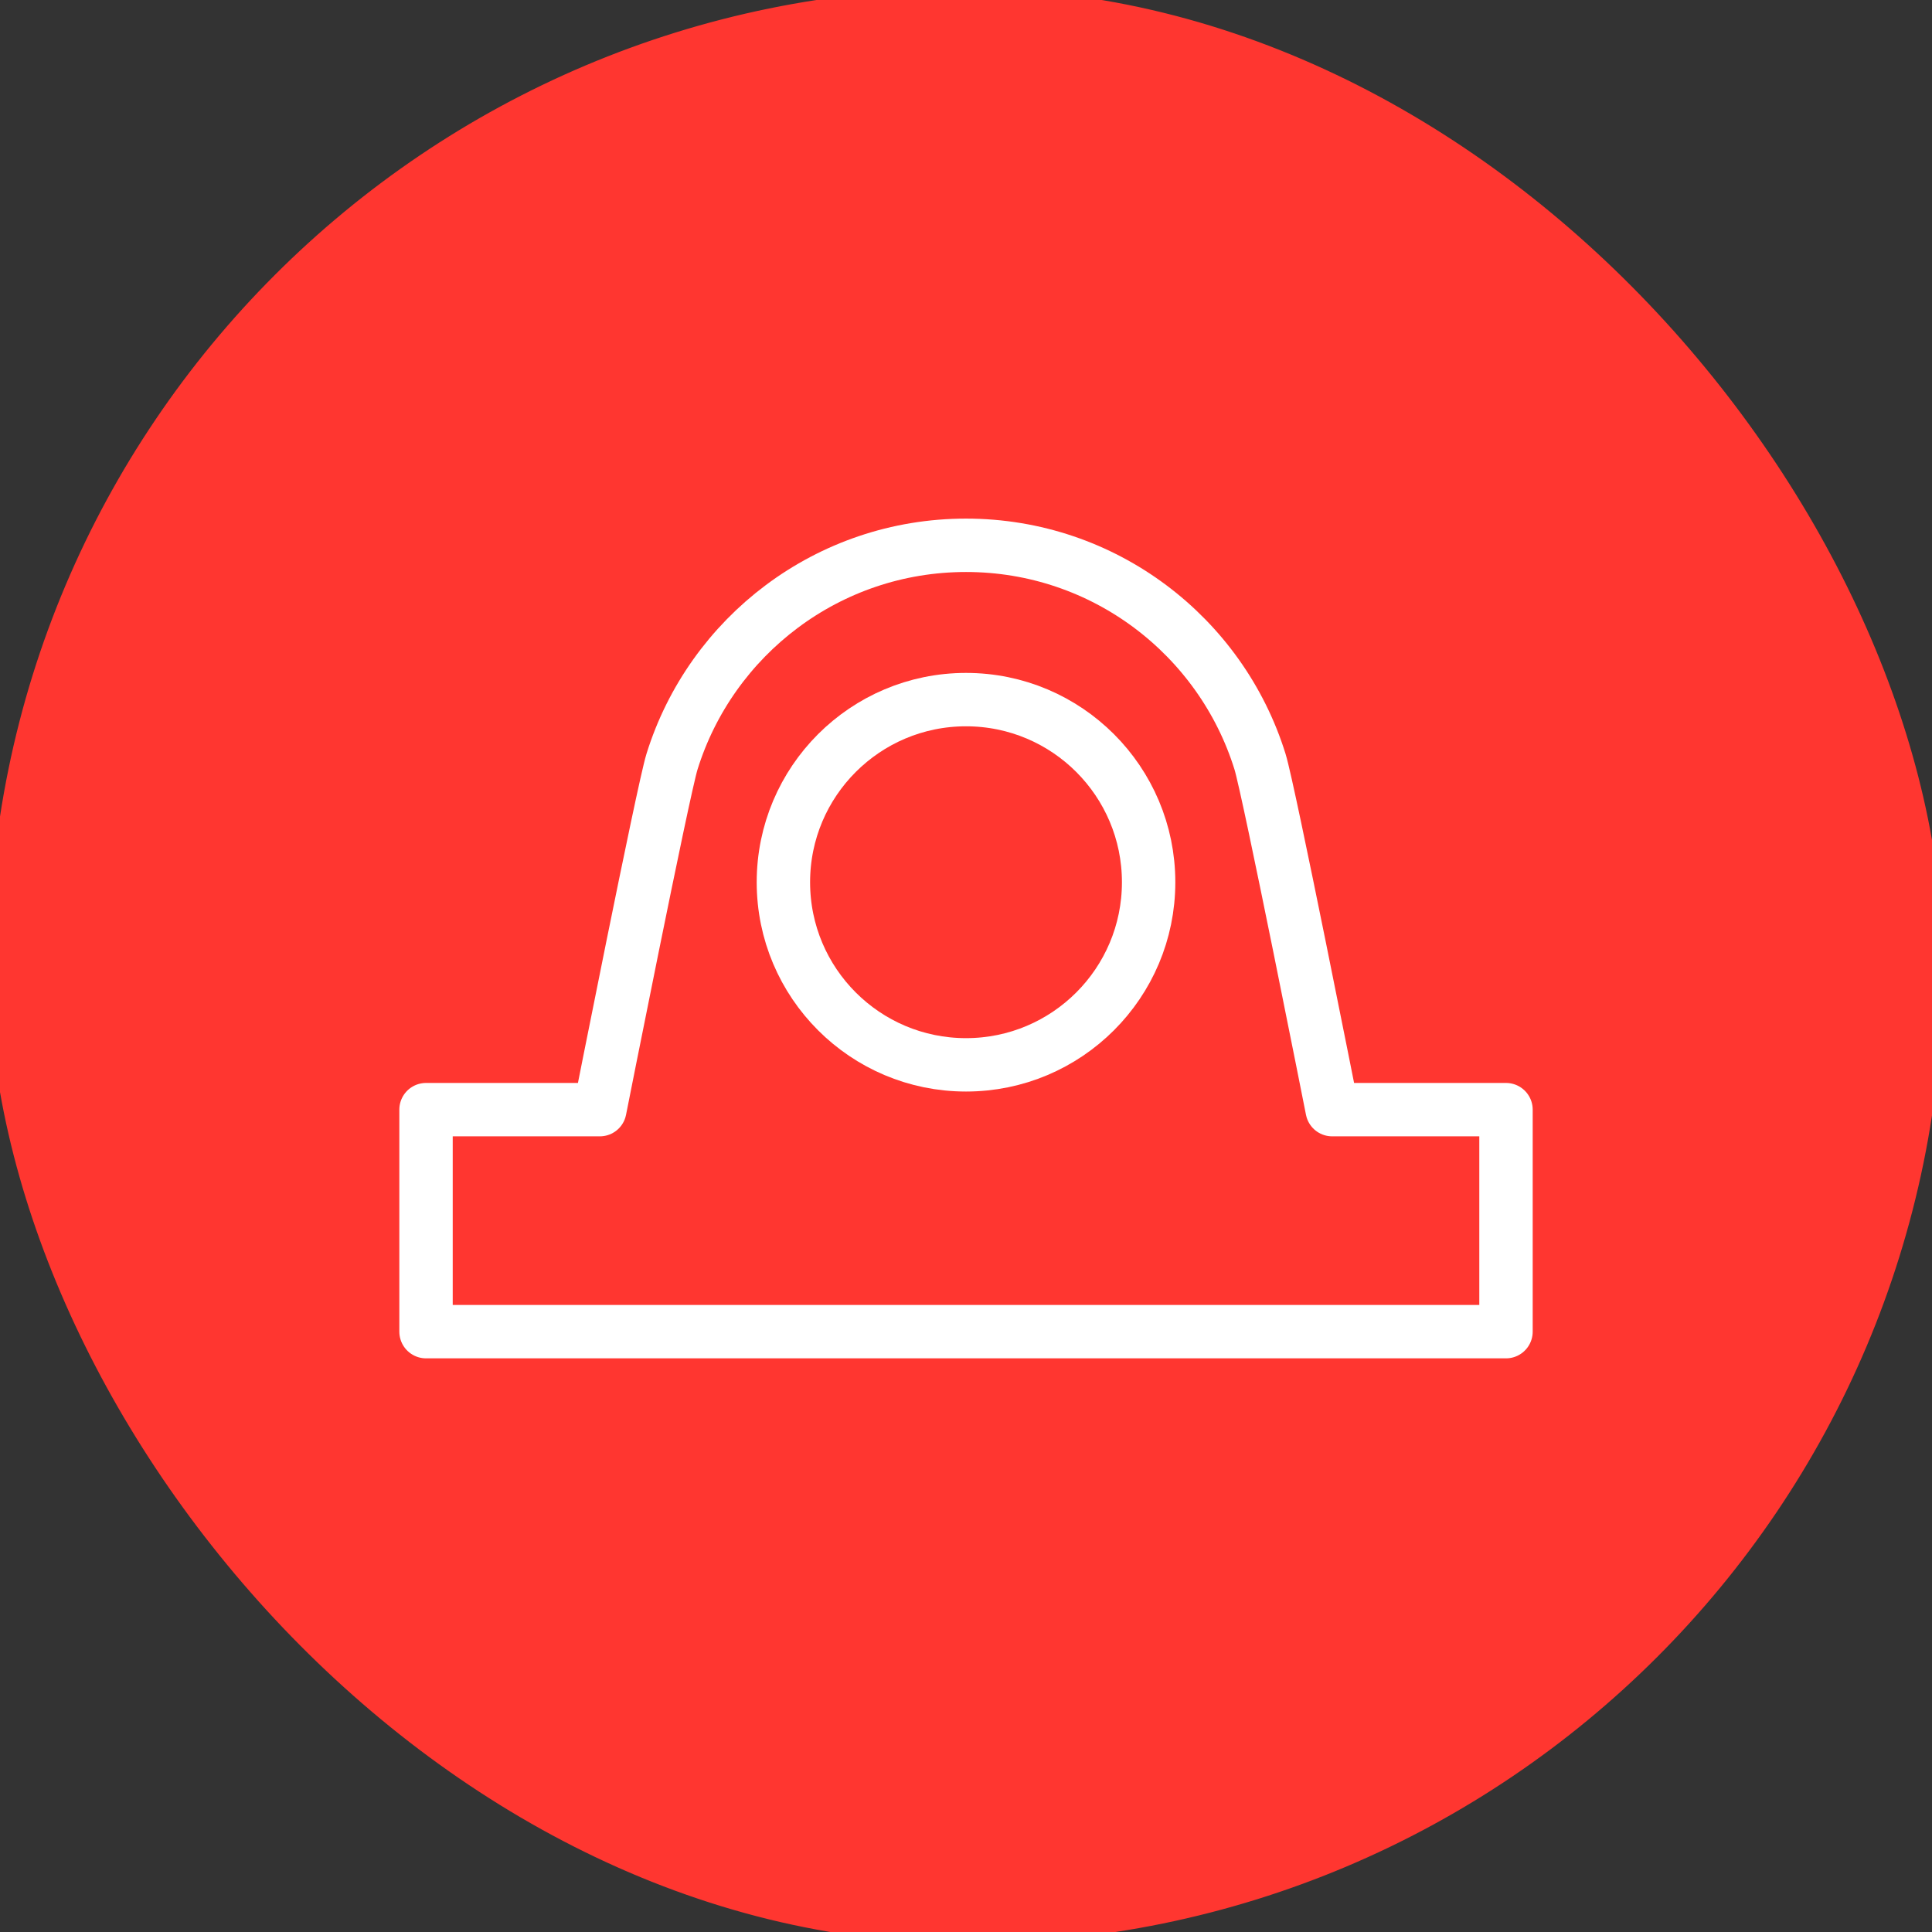
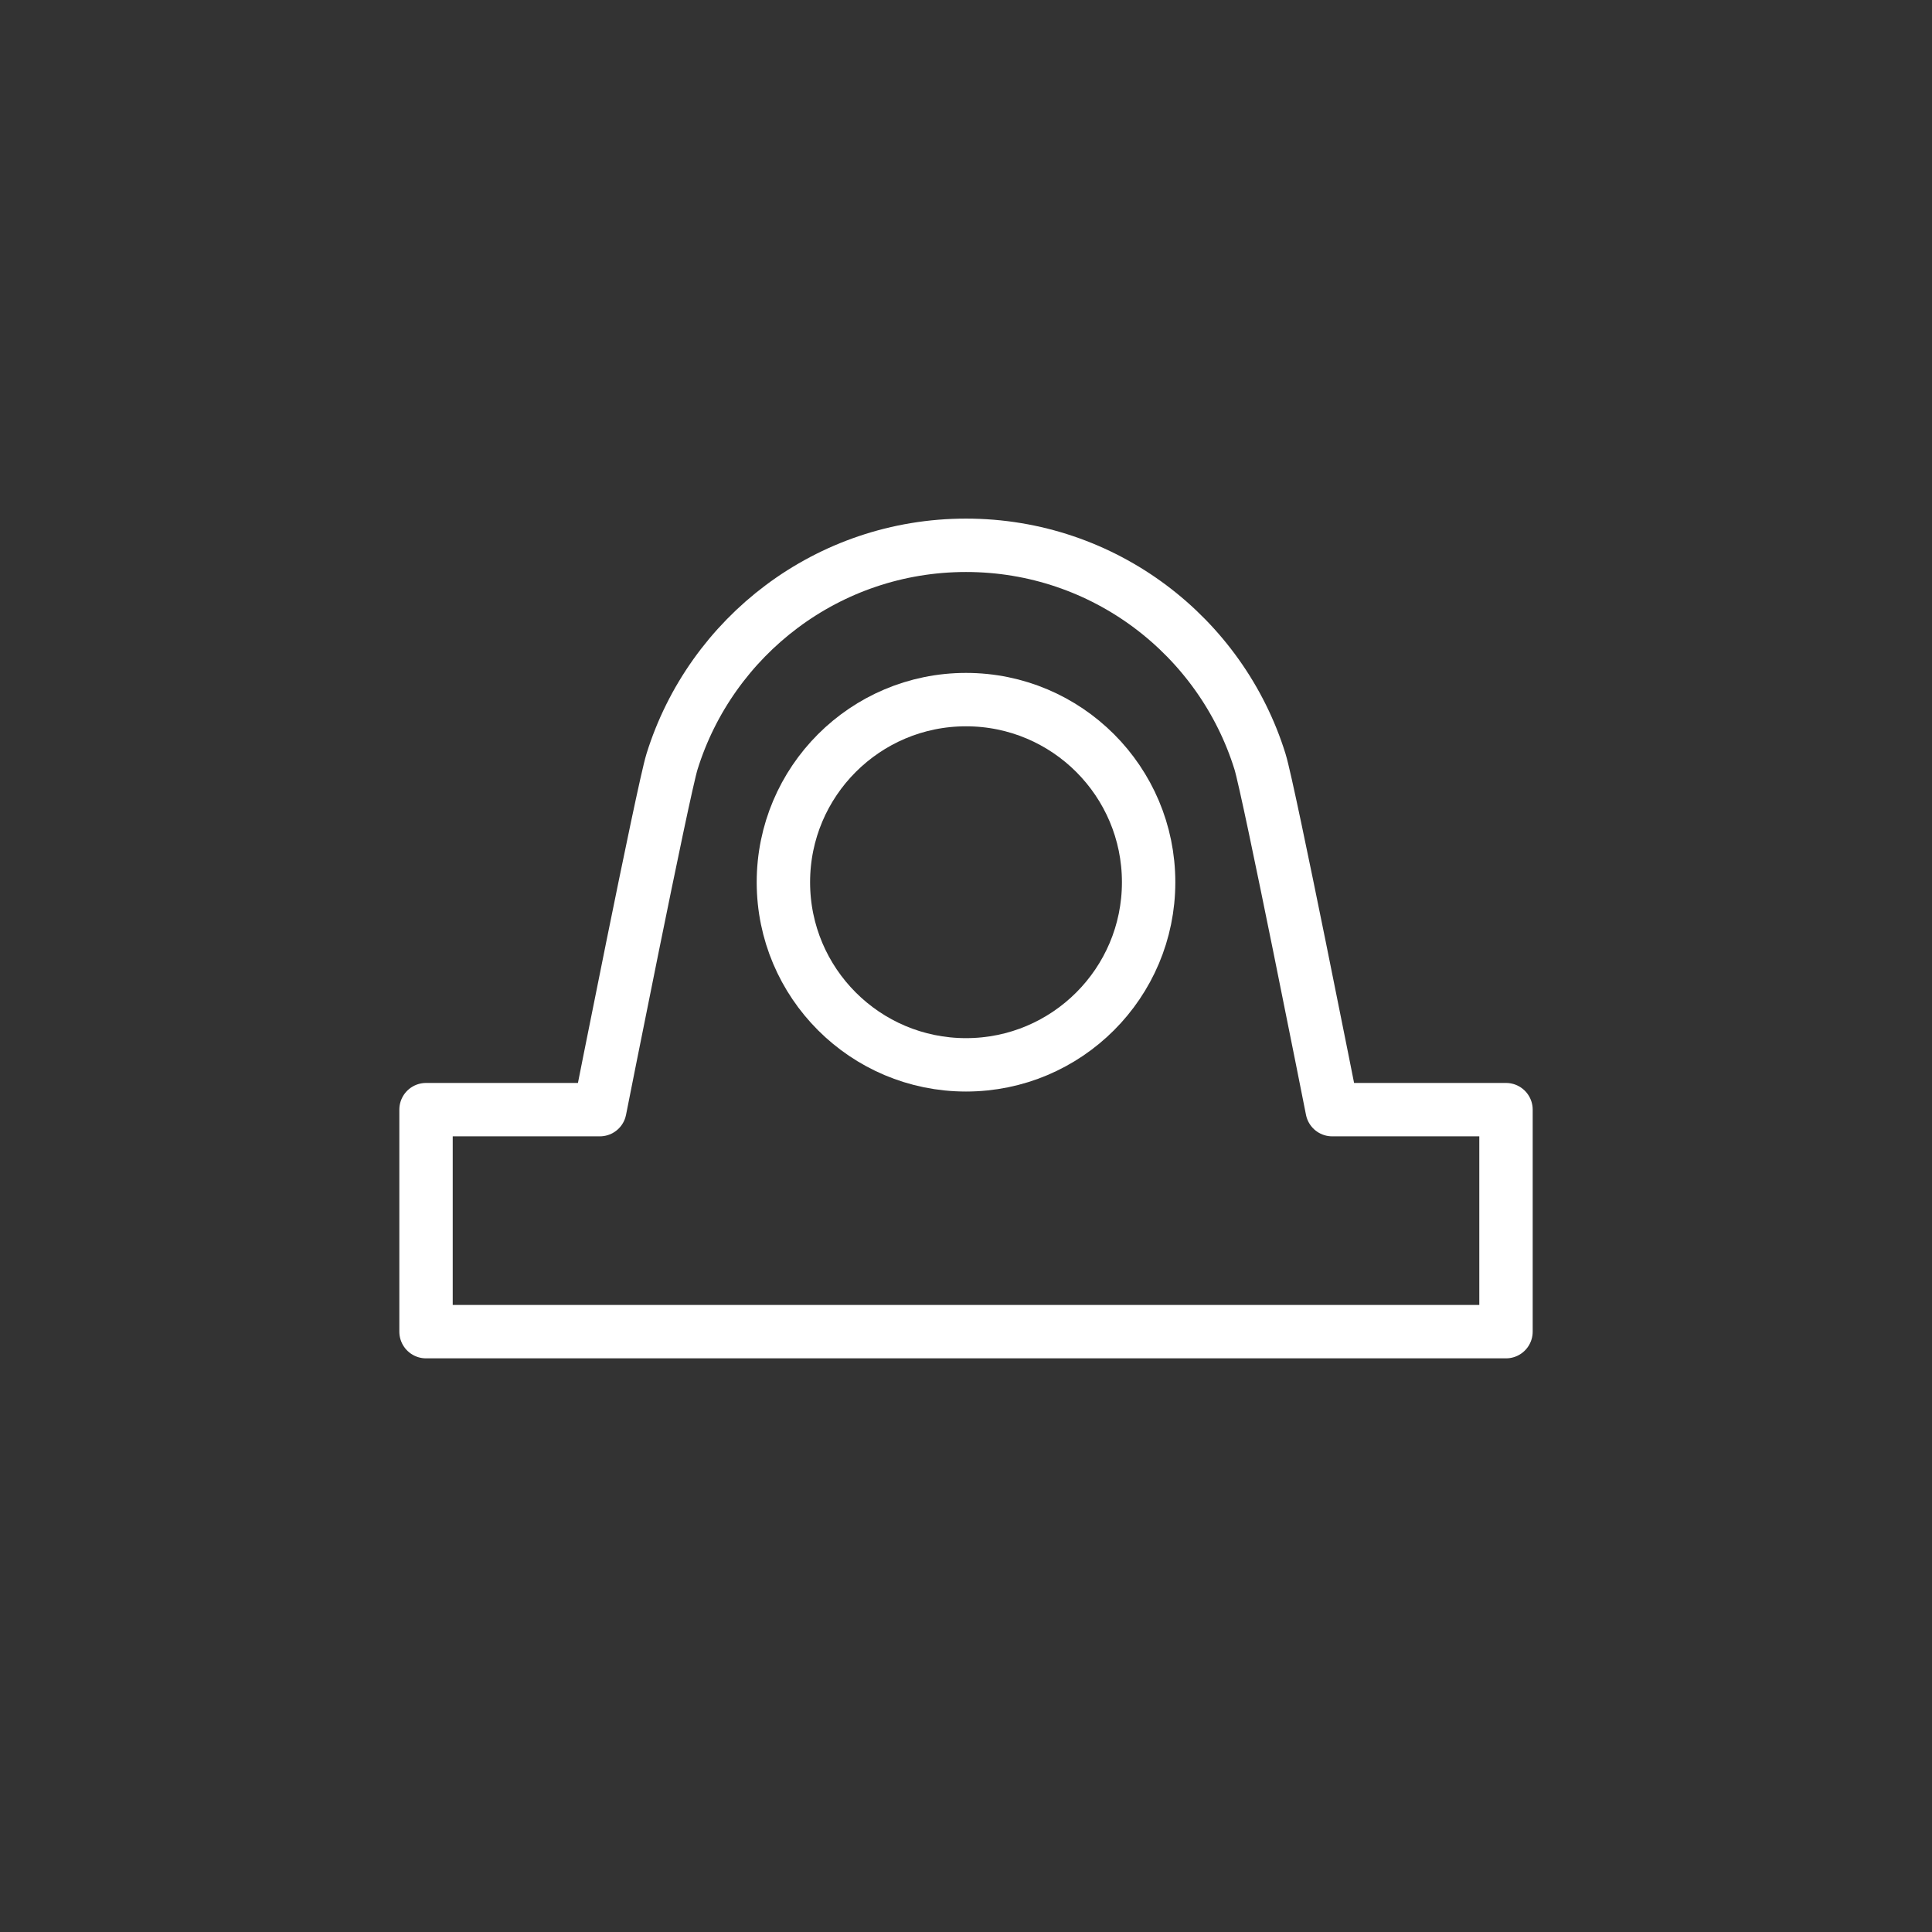
<svg xmlns="http://www.w3.org/2000/svg" viewBox="0 0 85.039 85.039">
  <rect x="0" y="0" width="85.039" height="85.039" fill="#333333" stroke="none" />
  <defs>
    <style>
      .cls-1 {
        fill: none;
        stroke: #fff;
        stroke-linecap: round;
        stroke-linejoin: round;
        stroke-width: 2.35px;
      }

      .cls-2 {
        fill: #ff3630;
        stroke: #ff3630;
        stroke-miterlimit: 10;
      }
    </style>
  </defs>
  <g id="red">
-     <rect class="cls-2" x="0" y="0" width="85.039" height="85.039" rx="42.52" ry="42.52" />
-   </g>
+     </g>
  <g id="lines">
    <g>
-       <path class="cls-1" d="M58.637,48.842s-2.781-14.047-3.177-15.32c-1.715-5.515-6.86-9.52-12.94-9.52s-11.224,4.004-12.94,9.52c-.396,1.273-3.177,15.32-3.177,15.32h-7.651v9.772h47.536v-9.772h-7.651Z" />
+       <path class="cls-1" d="M58.637,48.842s-2.781-14.047-3.177-15.32c-1.715-5.515-6.86-9.52-12.94-9.52s-11.224,4.004-12.94,9.52c-.396,1.273-3.177,15.32-3.177,15.32h-7.651v9.772h47.536v-9.772h-7.651" />
      <circle class="cls-1" cx="42.52" cy="38.832" r="8.038" />
    </g>
  </g>
</svg>